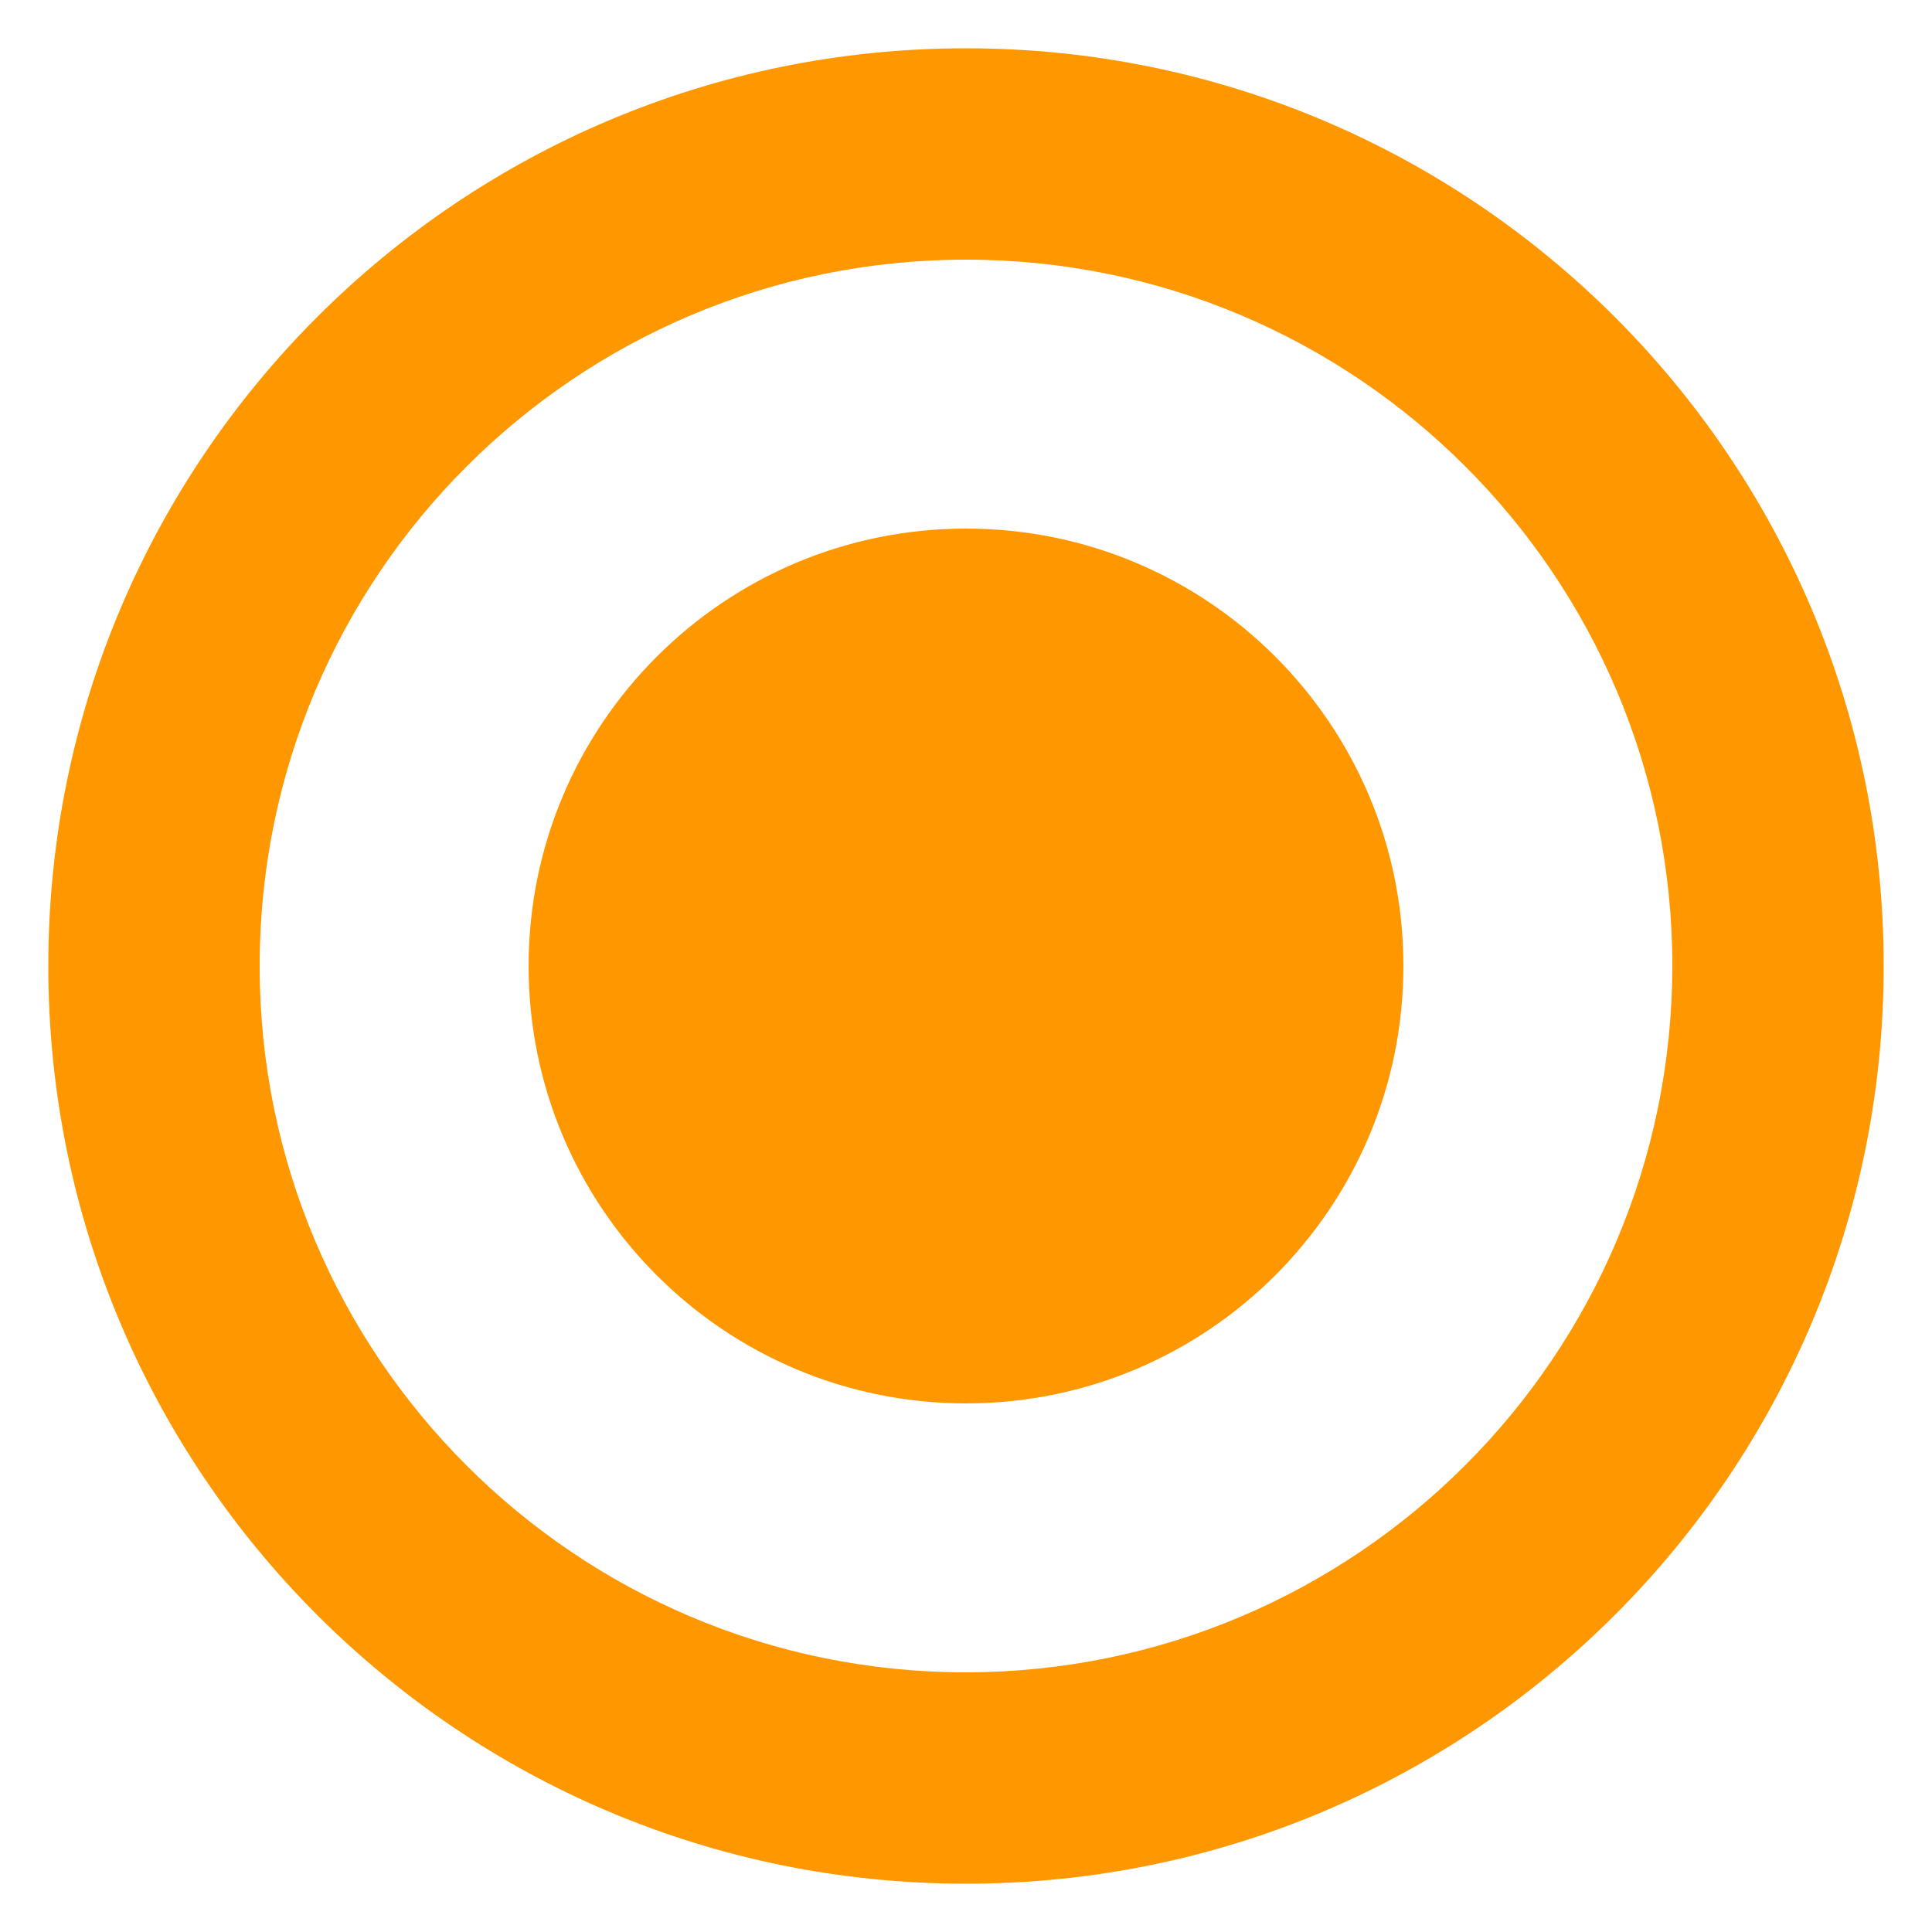
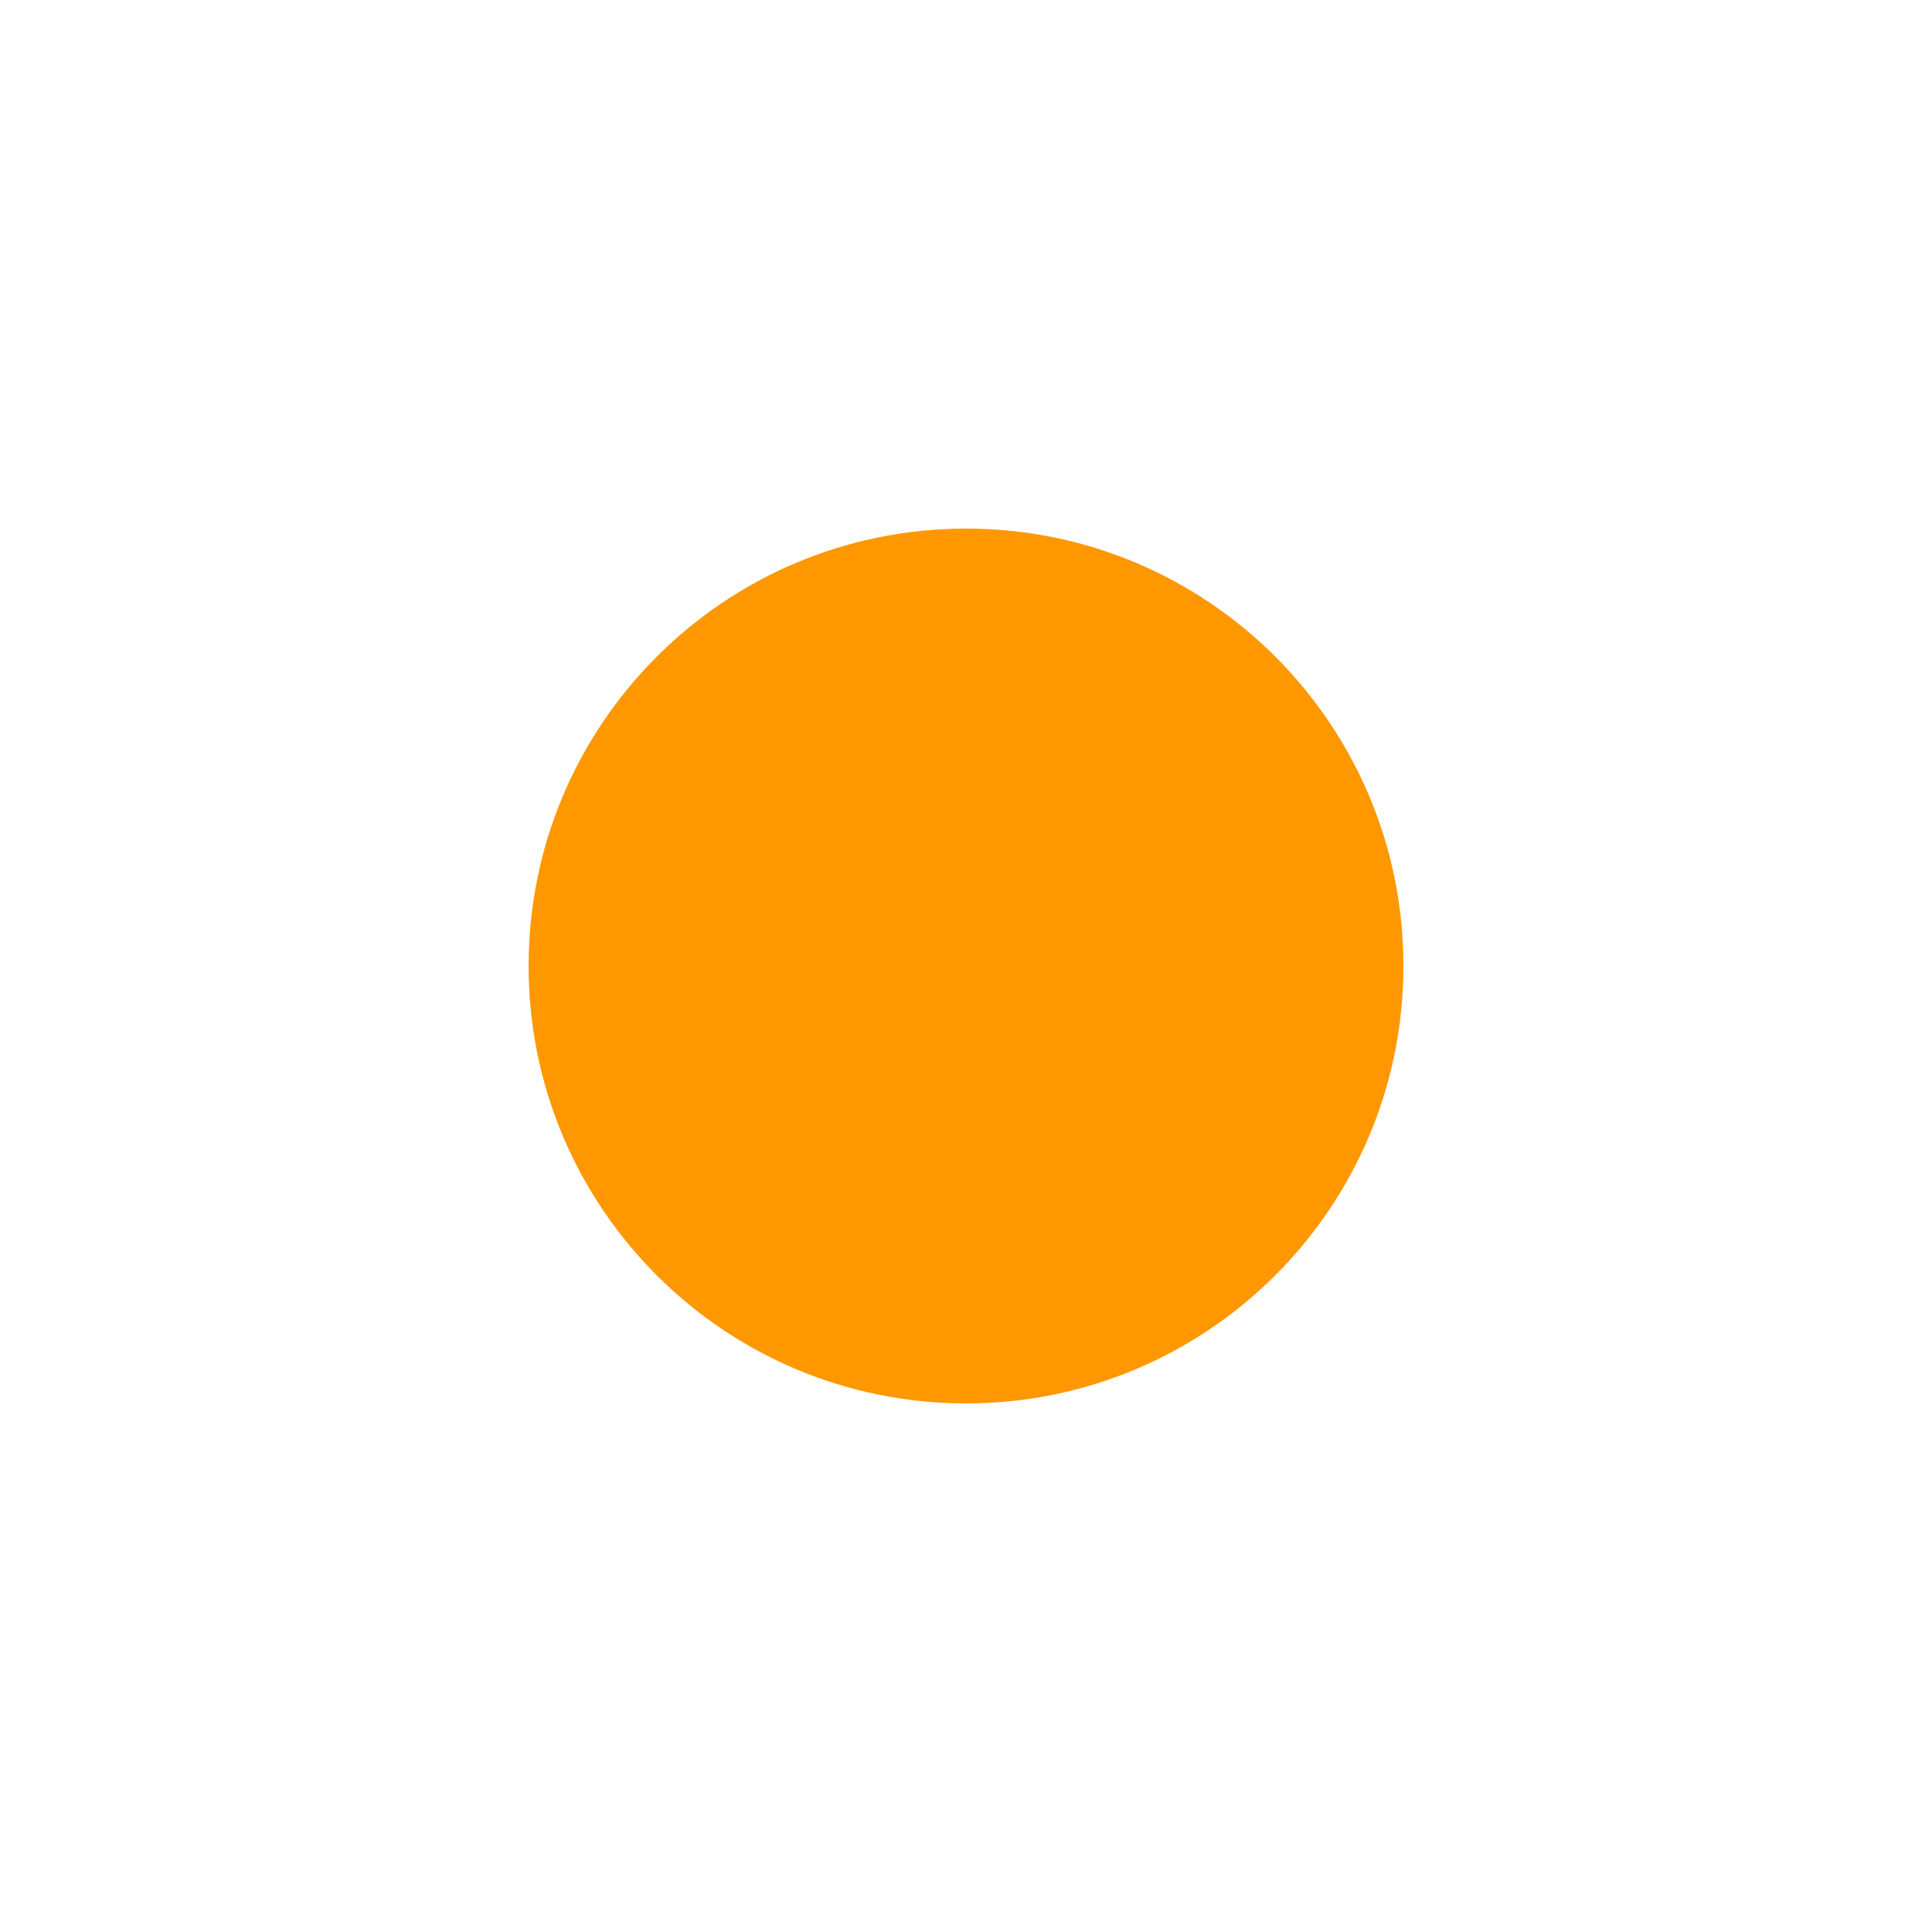
<svg xmlns="http://www.w3.org/2000/svg" viewBox="0 0 100 100" fill="#ff9800">
  <g>
-     <path d="m50 2.5c-26.234 0-47.5 21.266-47.5 47.5s21.266 47.5 47.5 47.5 47.5-21.266 47.5-47.5-21.266-47.5-47.5-47.5zm0 84.06c-20.192 0-36.56-16.368-36.56-36.56-0-20.192 16.368-36.56 36.56-36.56 20.192-0 36.56 16.368 36.56 36.56v0c-.022 20.182-16.378 36.538-36.56 36.56z" />
    <path d="m72.64 50c0 12.504-10.136 22.64-22.64 22.64s-22.64-10.136-22.64-22.64 10.136-22.64 22.64-22.64c12.498-.006 22.634 10.122 22.64 22.62z" />
  </g>
</svg>